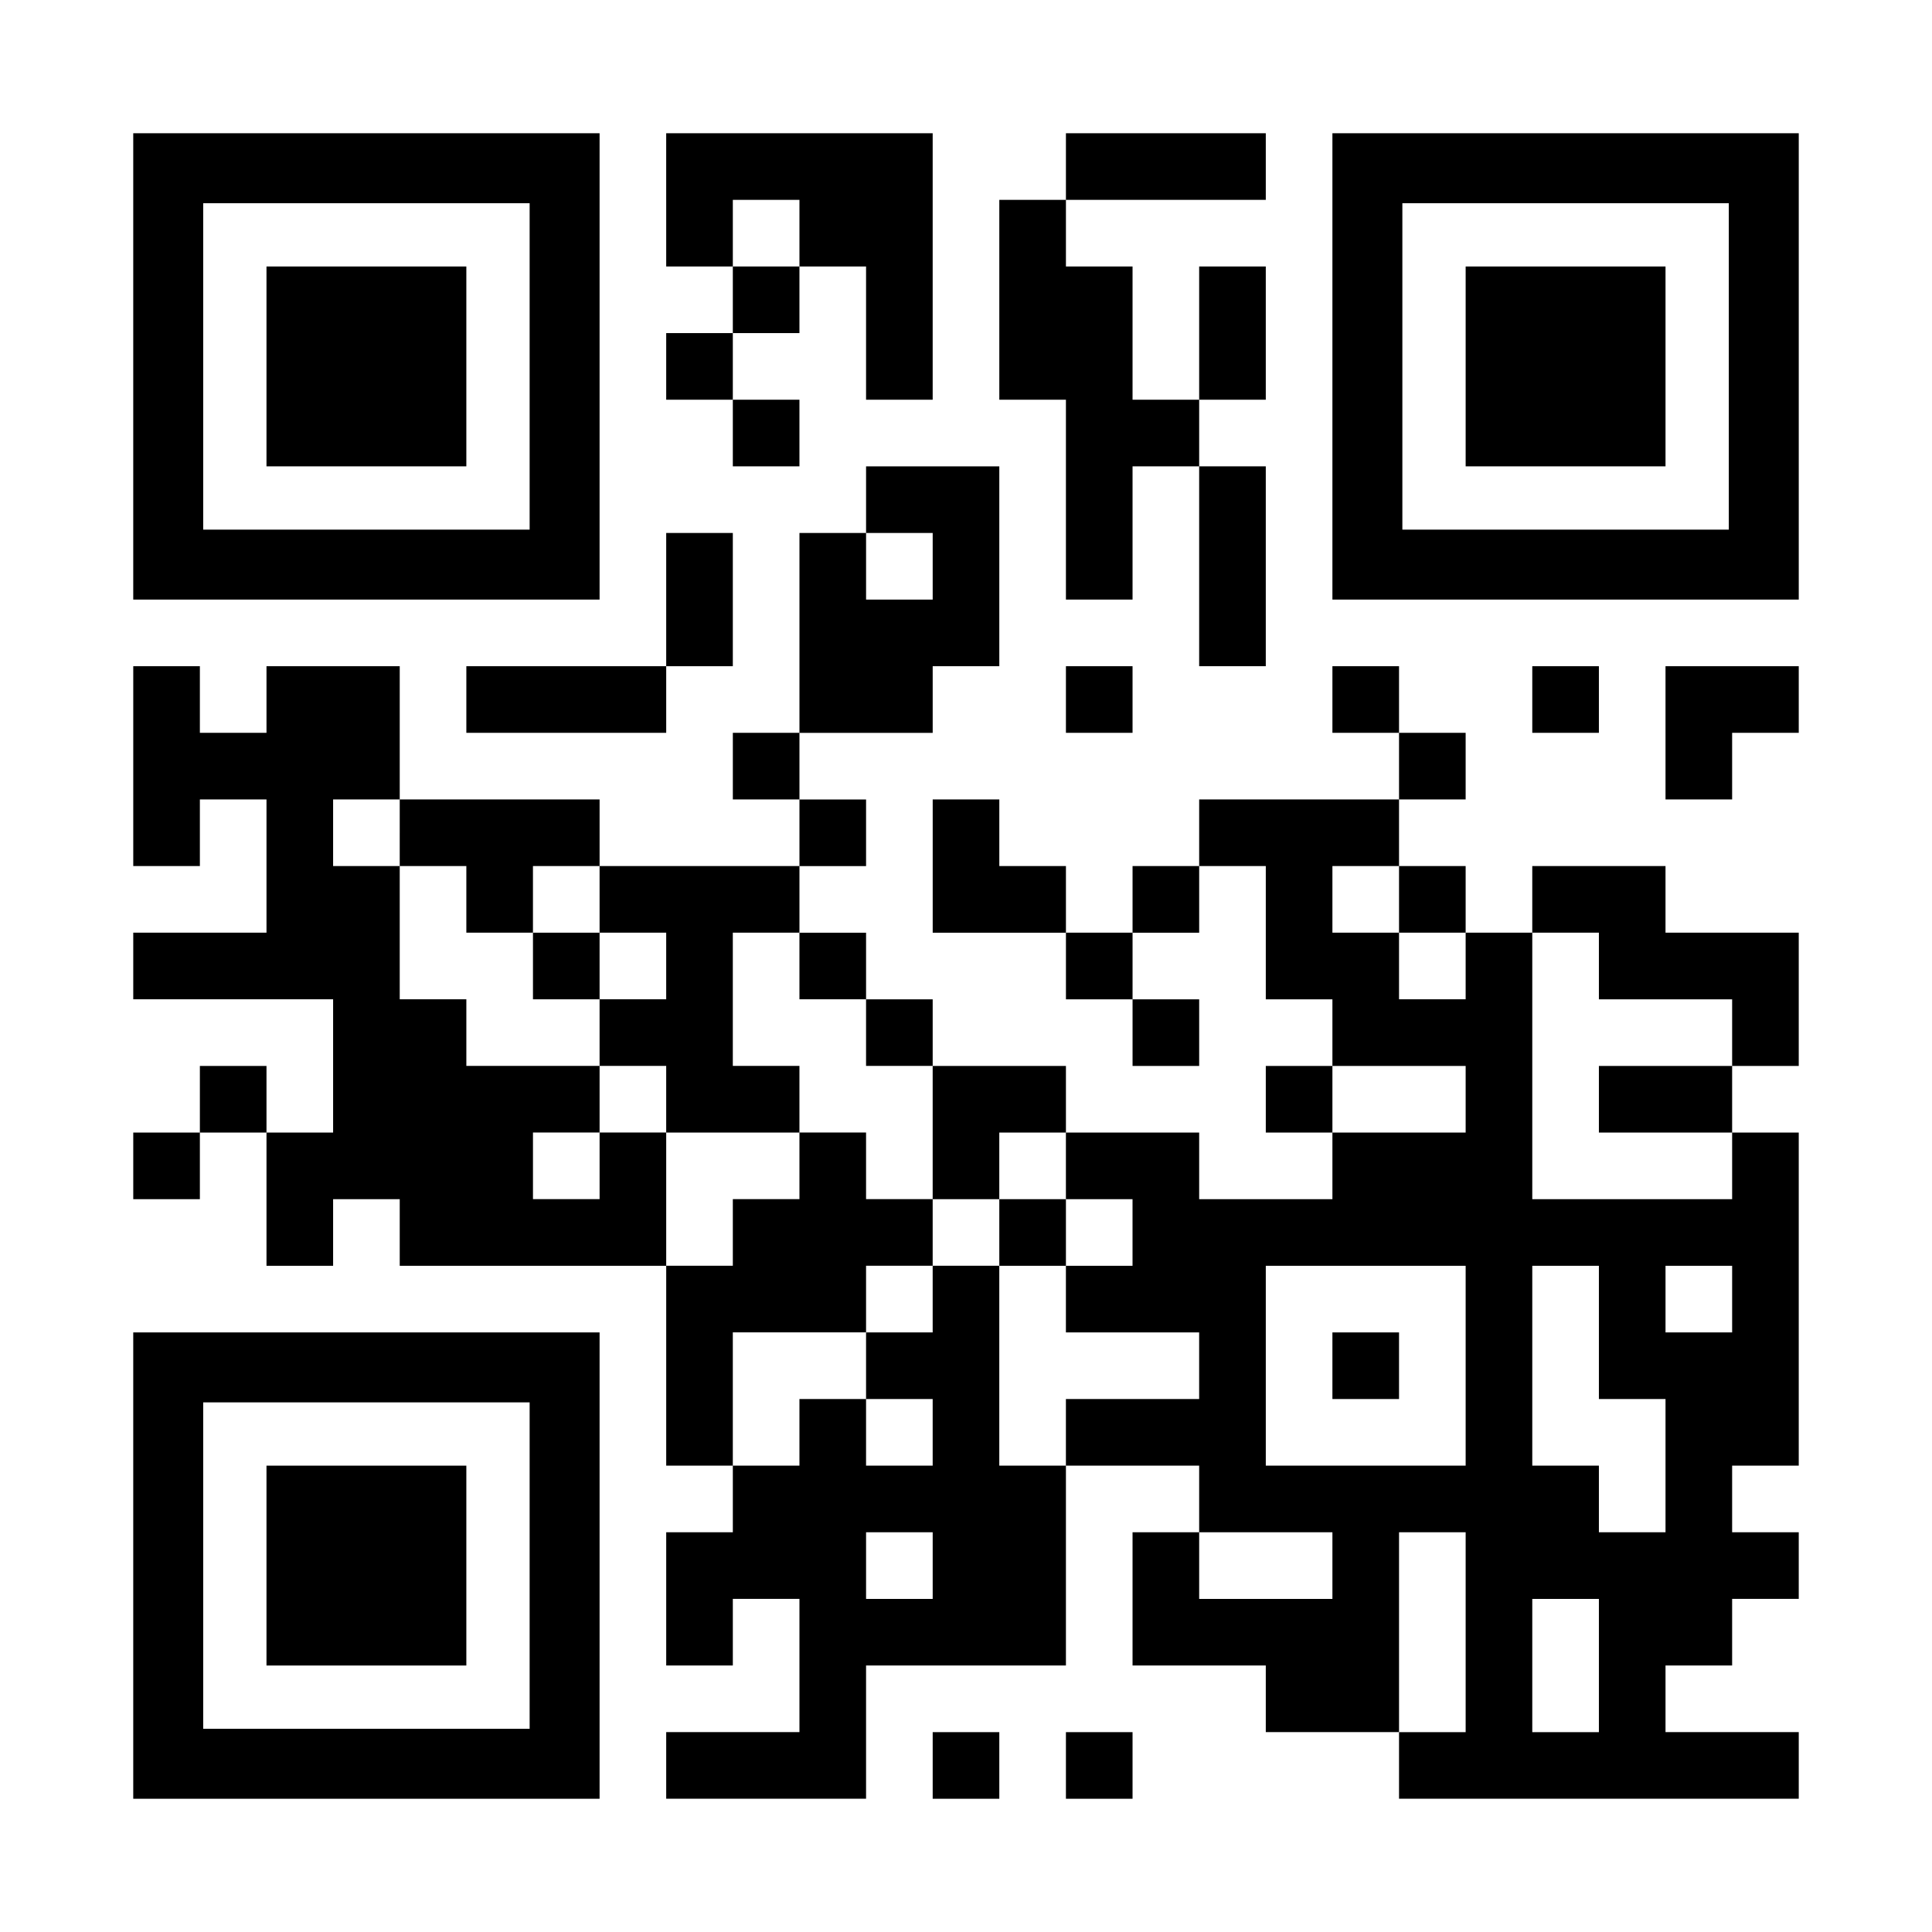
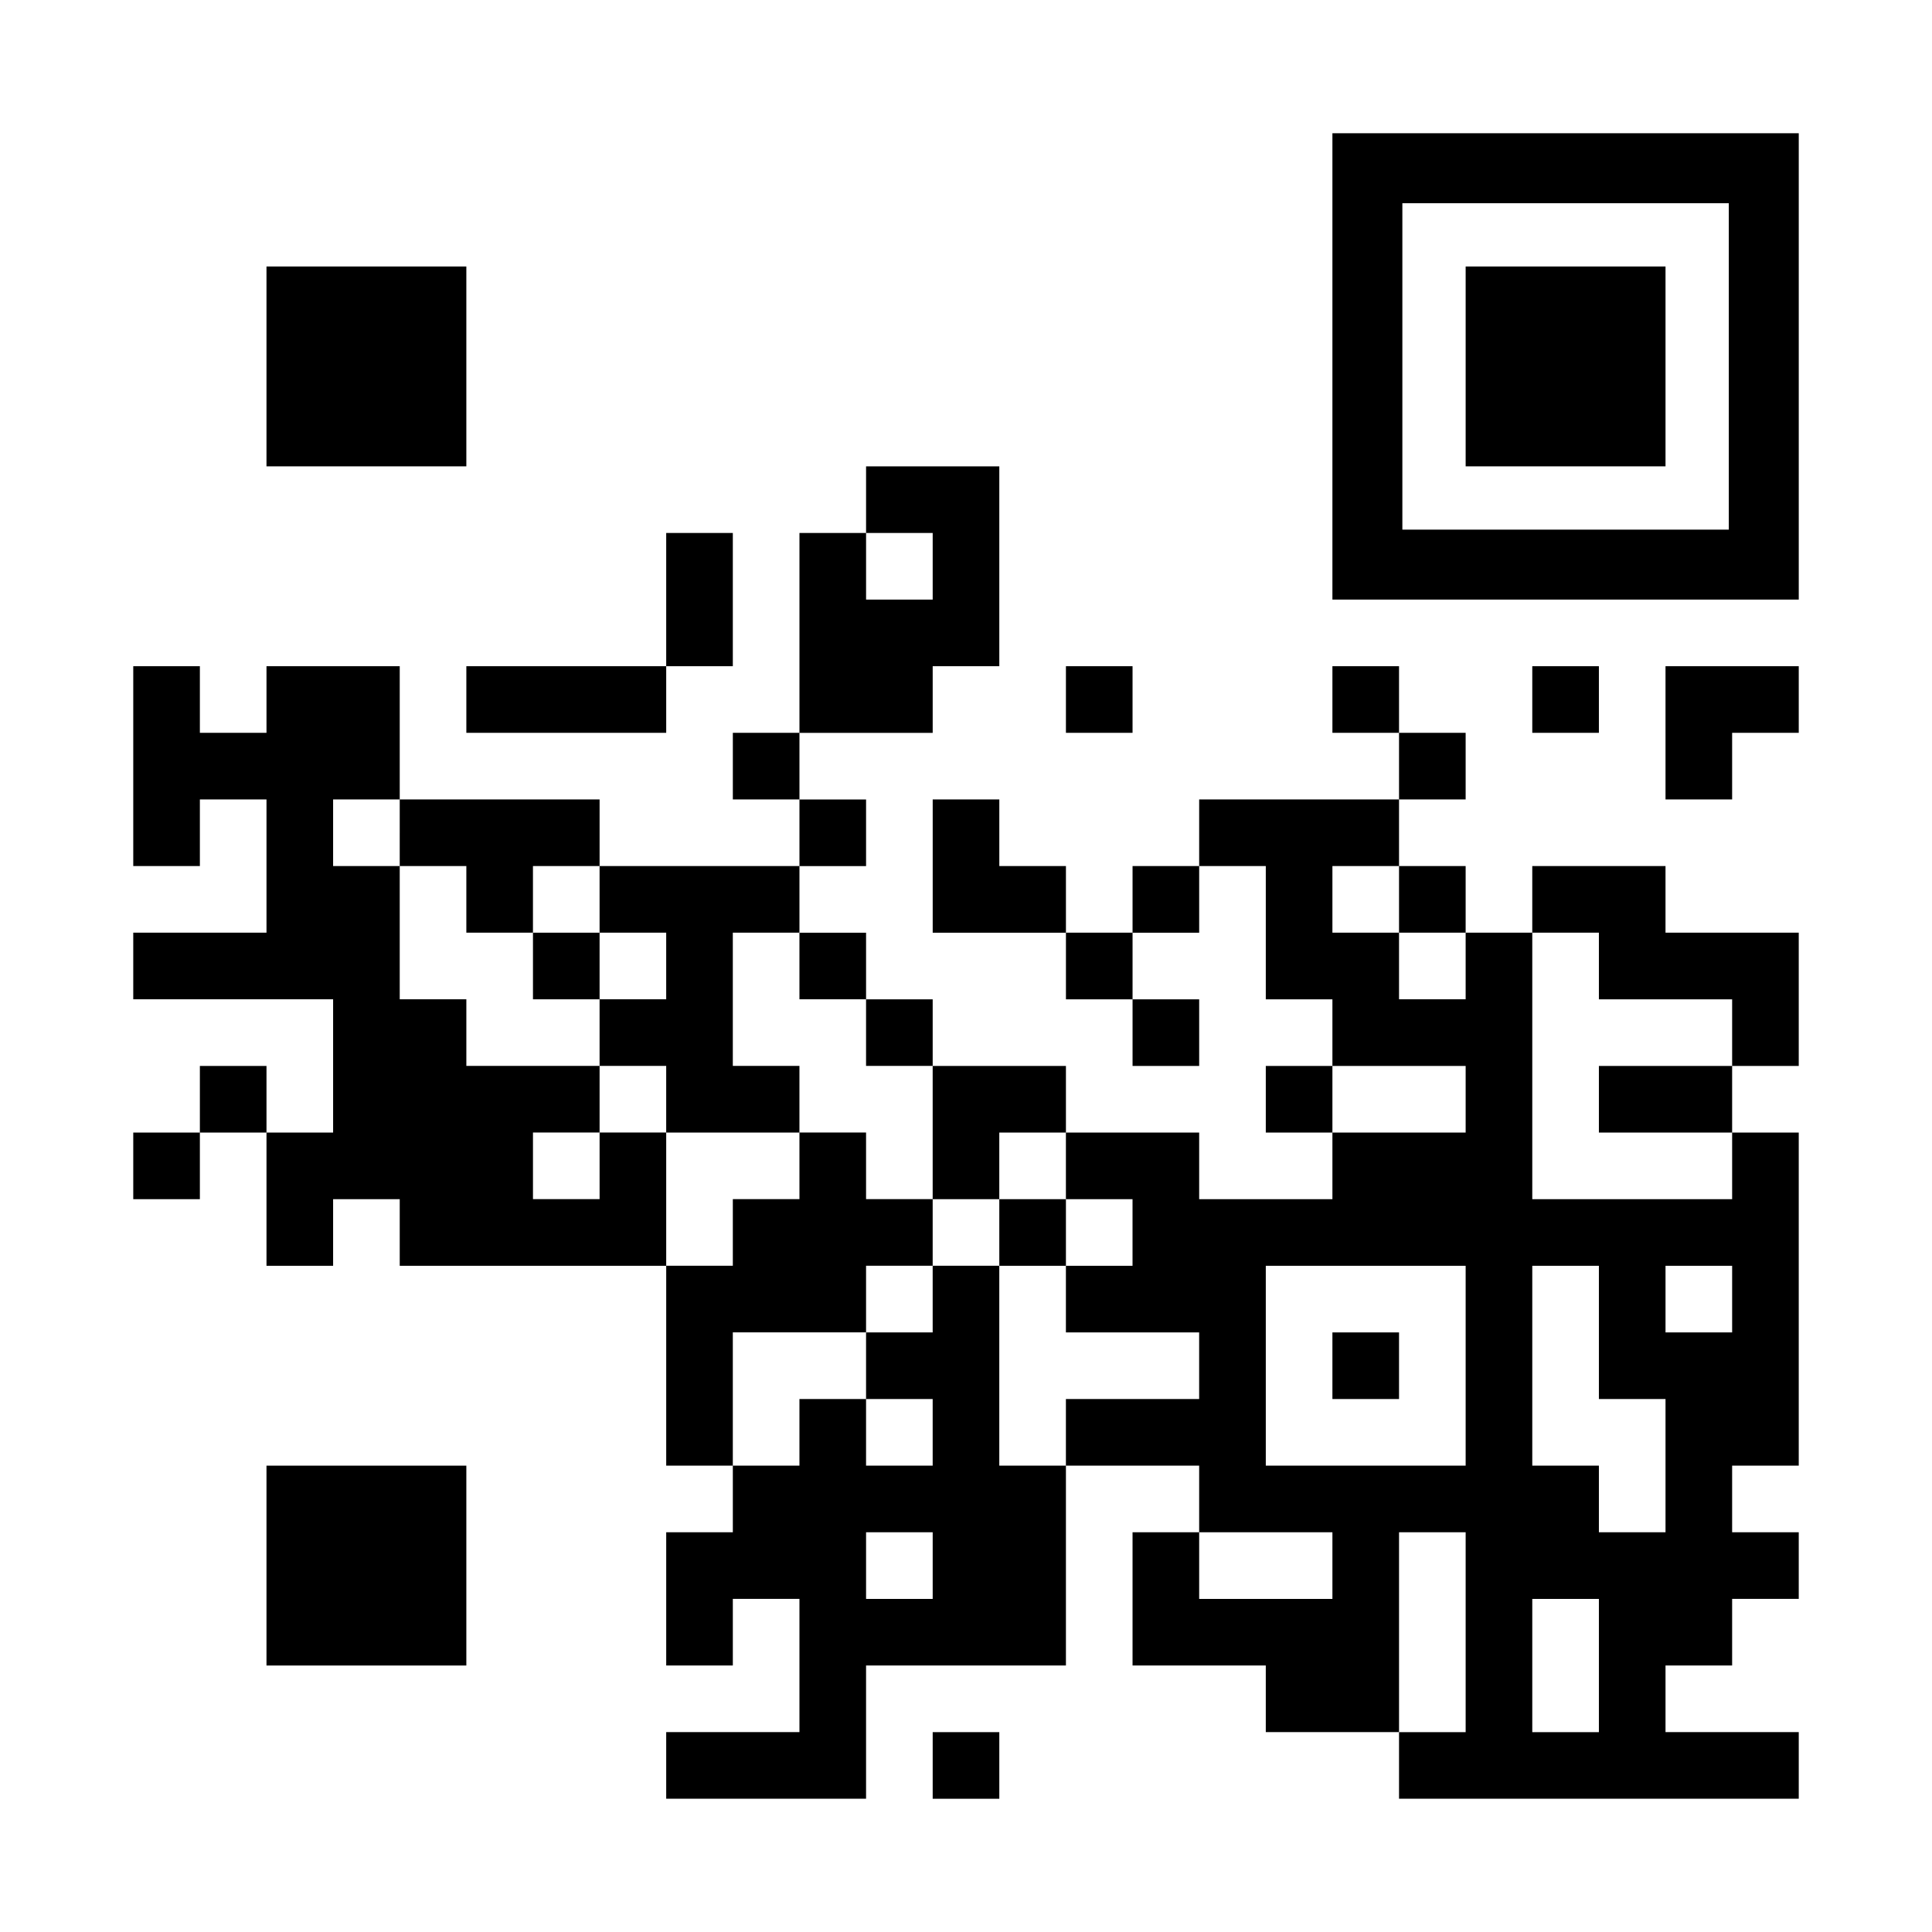
<svg xmlns="http://www.w3.org/2000/svg" version="1.0" width="1160px" height="1160px" viewBox="0 0 1160 1160" preserveAspectRatio="xMidYMid meet">
  <g transform="translate(0,1160) scale(0.1,-0.1)" fill="#000000" stroke="none">
-     <path d="M800 9400 l0 -1400 1400 0 1400 0 0 1400 0 1400 -1400 0 -1400 0 0 -1400z m2380 0 l0 -980 -980 0 -980 0 0 980 0 980 980 0 980 0 0 -980z" />
    <path d="M1600 9400 l0 -600 600 0 600 0 0 600 0 600 -600 0 -600 0 0 -600z" />
-     <path d="M4000 10400 l0 -400 200 0 200 0 0 -200 0 -200 -200 0 -200 0 0 -200 0 -200 200 0 200 0 0 -200 0 -200 200 0 200 0 0 200 0 200 -200 0 -200 0 0 200 0 200 200 0 200 0 0 200 0 200 200 0 200 0 0 -400 0 -400 200 0 200 0 0 800 0 800 -800 0 -800 0 0 -400z m800 -200 l0 -200 -200 0 -200 0 0 200 0 200 200 0 200 0 0 -200z" />
-     <path d="M6400 10600 l0 -200 -200 0 -200 0 0 -600 0 -600 200 0 200 0 0 -600 0 -600 200 0 200 0 0 400 0 400 200 0 200 0 0 -600 0 -600 200 0 200 0 0 600 0 600 -200 0 -200 0 0 200 0 200 200 0 200 0 0 400 0 400 -200 0 -200 0 0 -400 0 -400 -200 0 -200 0 0 400 0 400 -200 0 -200 0 0 200 0 200 600 0 600 0 0 200 0 200 -600 0 -600 0 0 -200z" />
    <path d="M8000 9400 l0 -1400 1400 0 1400 0 0 1400 0 1400 -1400 0 -1400 0 0 -1400z m2380 0 l0 -980 -980 0 -980 0 0 980 0 980 980 0 980 0 0 -980z" />
    <path d="M8800 9400 l0 -600 600 0 600 0 0 600 0 600 -600 0 -600 0 0 -600z" />
    <path d="M5200 8600 l0 -200 -200 0 -200 0 0 -600 0 -600 -200 0 -200 0 0 -200 0 -200 200 0 200 0 0 -200 0 -200 -600 0 -600 0 0 200 0 200 -600 0 -600 0 0 400 0 400 -400 0 -400 0 0 -200 0 -200 -200 0 -200 0 0 200 0 200 -200 0 -200 0 0 -600 0 -600 200 0 200 0 0 200 0 200 200 0 200 0 0 -400 0 -400 -400 0 -400 0 0 -200 0 -200 600 0 600 0 0 -400 0 -400 -200 0 -200 0 0 200 0 200 -200 0 -200 0 0 -200 0 -200 -200 0 -200 0 0 -200 0 -200 200 0 200 0 0 200 0 200 200 0 200 0 0 -400 0 -400 200 0 200 0 0 200 0 200 200 0 200 0 0 -200 0 -200 800 0 800 0 0 -600 0 -600 200 0 200 0 0 -200 0 -200 -200 0 -200 0 0 -400 0 -400 200 0 200 0 0 200 0 200 200 0 200 0 0 -400 0 -400 -400 0 -400 0 0 -200 0 -200 600 0 600 0 0 400 0 400 600 0 600 0 0 600 0 600 400 0 400 0 0 -200 0 -200 -200 0 -200 0 0 -400 0 -400 400 0 400 0 0 -200 0 -200 400 0 400 0 0 -200 0 -200 1200 0 1200 0 0 200 0 200 -400 0 -400 0 0 200 0 200 200 0 200 0 0 200 0 200 200 0 200 0 0 200 0 200 -200 0 -200 0 0 200 0 200 200 0 200 0 0 1000 0 1000 -200 0 -200 0 0 200 0 200 200 0 200 0 0 400 0 400 -400 0 -400 0 0 200 0 200 -400 0 -400 0 0 -200 0 -200 -200 0 -200 0 0 200 0 200 -200 0 -200 0 0 200 0 200 200 0 200 0 0 200 0 200 -200 0 -200 0 0 200 0 200 -200 0 -200 0 0 -200 0 -200 200 0 200 0 0 -200 0 -200 -600 0 -600 0 0 -200 0 -200 -200 0 -200 0 0 -200 0 -200 -200 0 -200 0 0 200 0 200 -200 0 -200 0 0 200 0 200 -200 0 -200 0 0 -400 0 -400 400 0 400 0 0 -200 0 -200 200 0 200 0 0 -200 0 -200 200 0 200 0 0 200 0 200 -200 0 -200 0 0 200 0 200 200 0 200 0 0 200 0 200 200 0 200 0 0 -400 0 -400 200 0 200 0 0 -200 0 -200 -200 0 -200 0 0 -200 0 -200 200 0 200 0 0 -200 0 -200 -400 0 -400 0 0 200 0 200 -400 0 -400 0 0 200 0 200 -400 0 -400 0 0 200 0 200 -200 0 -200 0 0 200 0 200 -200 0 -200 0 0 200 0 200 200 0 200 0 0 200 0 200 -200 0 -200 0 0 200 0 200 400 0 400 0 0 200 0 200 200 0 200 0 0 600 0 600 -400 0 -400 0 0 -200z m400 -400 l0 -200 -200 0 -200 0 0 200 0 200 200 0 200 0 0 -200z m-3200 -1600 l0 -200 200 0 200 0 0 -200 0 -200 200 0 200 0 0 200 0 200 200 0 200 0 0 -200 0 -200 200 0 200 0 0 -200 0 -200 -200 0 -200 0 0 -200 0 -200 200 0 200 0 0 -200 0 -200 400 0 400 0 0 200 0 200 -200 0 -200 0 0 400 0 400 200 0 200 0 0 -200 0 -200 200 0 200 0 0 -200 0 -200 200 0 200 0 0 -400 0 -400 200 0 200 0 0 200 0 200 200 0 200 0 0 -200 0 -200 200 0 200 0 0 -200 0 -200 -200 0 -200 0 0 -200 0 -200 400 0 400 0 0 -200 0 -200 -400 0 -400 0 0 -200 0 -200 -200 0 -200 0 0 600 0 600 -200 0 -200 0 0 -200 0 -200 -200 0 -200 0 0 -200 0 -200 200 0 200 0 0 -200 0 -200 -200 0 -200 0 0 200 0 200 -200 0 -200 0 0 -200 0 -200 -200 0 -200 0 0 400 0 400 400 0 400 0 0 200 0 200 200 0 200 0 0 200 0 200 -200 0 -200 0 0 200 0 200 -200 0 -200 0 0 -200 0 -200 -200 0 -200 0 0 -200 0 -200 -200 0 -200 0 0 400 0 400 -200 0 -200 0 0 -200 0 -200 -200 0 -200 0 0 200 0 200 200 0 200 0 0 200 0 200 -400 0 -400 0 0 200 0 200 -200 0 -200 0 0 400 0 400 -200 0 -200 0 0 200 0 200 200 0 200 0 0 -200z m6000 -400 l0 -200 200 0 200 0 0 -200 0 -200 -200 0 -200 0 0 200 0 200 -200 0 -200 0 0 200 0 200 200 0 200 0 0 -200z m1200 -400 l0 -200 400 0 400 0 0 -200 0 -200 -400 0 -400 0 0 -200 0 -200 400 0 400 0 0 -200 0 -200 -600 0 -600 0 0 800 0 800 200 0 200 0 0 -200z m-800 -800 l0 -200 -400 0 -400 0 0 200 0 200 400 0 400 0 0 -200z m0 -1600 l0 -600 -600 0 -600 0 0 600 0 600 600 0 600 0 0 -600z m800 200 l0 -400 200 0 200 0 0 -400 0 -400 -200 0 -200 0 0 200 0 200 -200 0 -200 0 0 600 0 600 200 0 200 0 0 -400z m800 200 l0 -200 -200 0 -200 0 0 200 0 200 200 0 200 0 0 -200z m-4800 -1600 l0 -200 -200 0 -200 0 0 200 0 200 200 0 200 0 0 -200z m2400 0 l0 -200 -400 0 -400 0 0 200 0 200 400 0 400 0 0 -200z m800 -400 l0 -600 -200 0 -200 0 0 600 0 600 200 0 200 0 0 -600z m800 -200 l0 -400 -200 0 -200 0 0 400 0 400 200 0 200 0 0 -400z" />
    <path d="M3200 5800 l0 -200 200 0 200 0 0 200 0 200 -200 0 -200 0 0 -200z" />
    <path d="M6000 4200 l0 -200 200 0 200 0 0 200 0 200 -200 0 -200 0 0 -200z" />
    <path d="M8000 3400 l0 -200 200 0 200 0 0 200 0 200 -200 0 -200 0 0 -200z" />
    <path d="M4000 8000 l0 -400 -600 0 -600 0 0 -200 0 -200 600 0 600 0 0 200 0 200 200 0 200 0 0 400 0 400 -200 0 -200 0 0 -400z" />
    <path d="M6400 7400 l0 -200 200 0 200 0 0 200 0 200 -200 0 -200 0 0 -200z" />
    <path d="M9200 7400 l0 -200 200 0 200 0 0 200 0 200 -200 0 -200 0 0 -200z" />
    <path d="M10000 7200 l0 -400 200 0 200 0 0 200 0 200 200 0 200 0 0 200 0 200 -400 0 -400 0 0 -400z" />
-     <path d="M800 2200 l0 -1400 1400 0 1400 0 0 1400 0 1400 -1400 0 -1400 0 0 -1400z m2380 0 l0 -980 -980 0 -980 0 0 980 0 980 980 0 980 0 0 -980z" />
    <path d="M1600 2200 l0 -600 600 0 600 0 0 600 0 600 -600 0 -600 0 0 -600z" />
    <path d="M5600 1000 l0 -200 200 0 200 0 0 200 0 200 -200 0 -200 0 0 -200z" />
-     <path d="M6400 1000 l0 -200 200 0 200 0 0 200 0 200 -200 0 -200 0 0 -200z" />
  </g>
</svg>